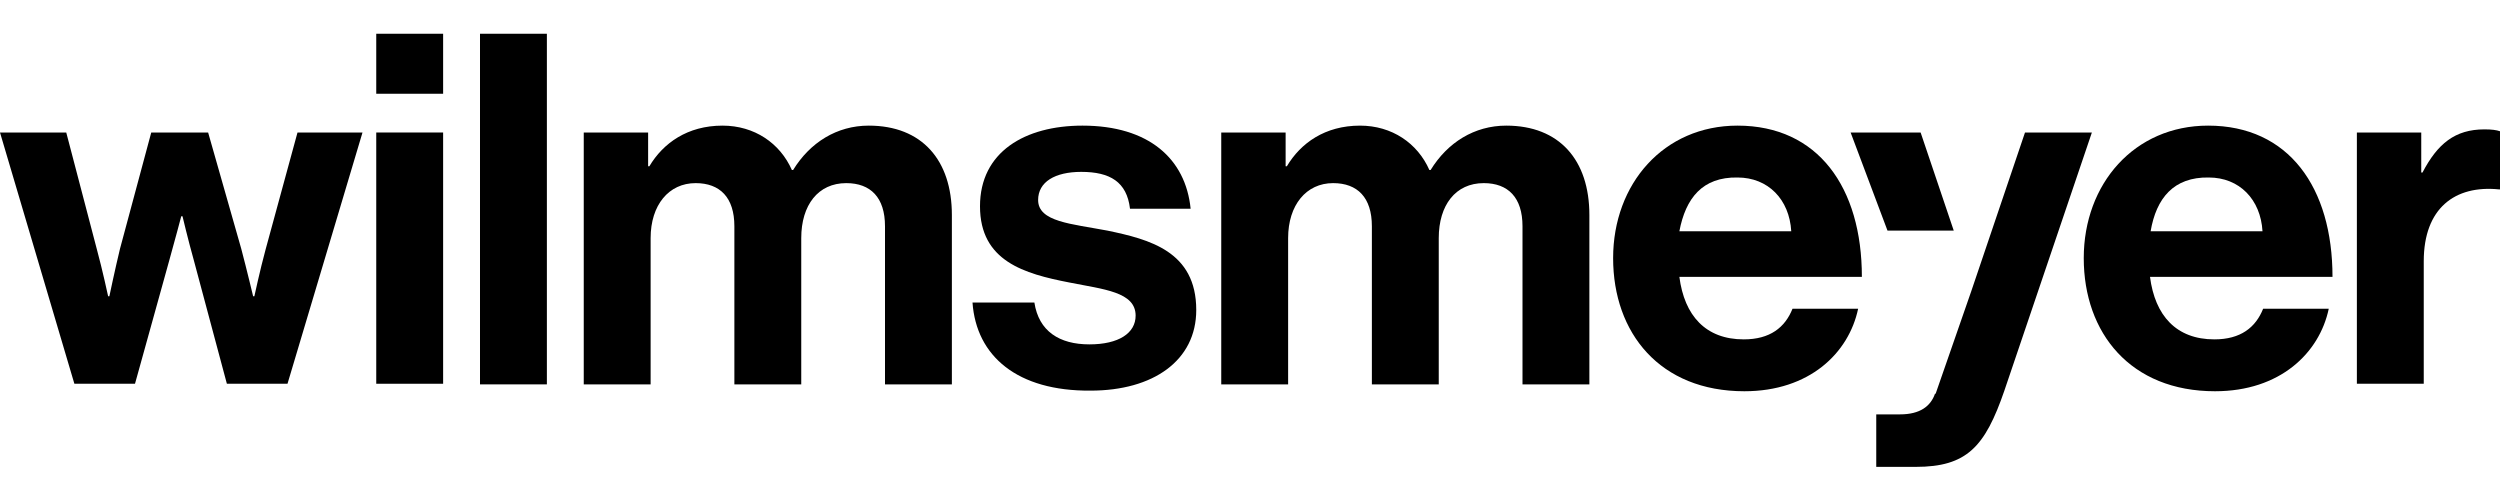
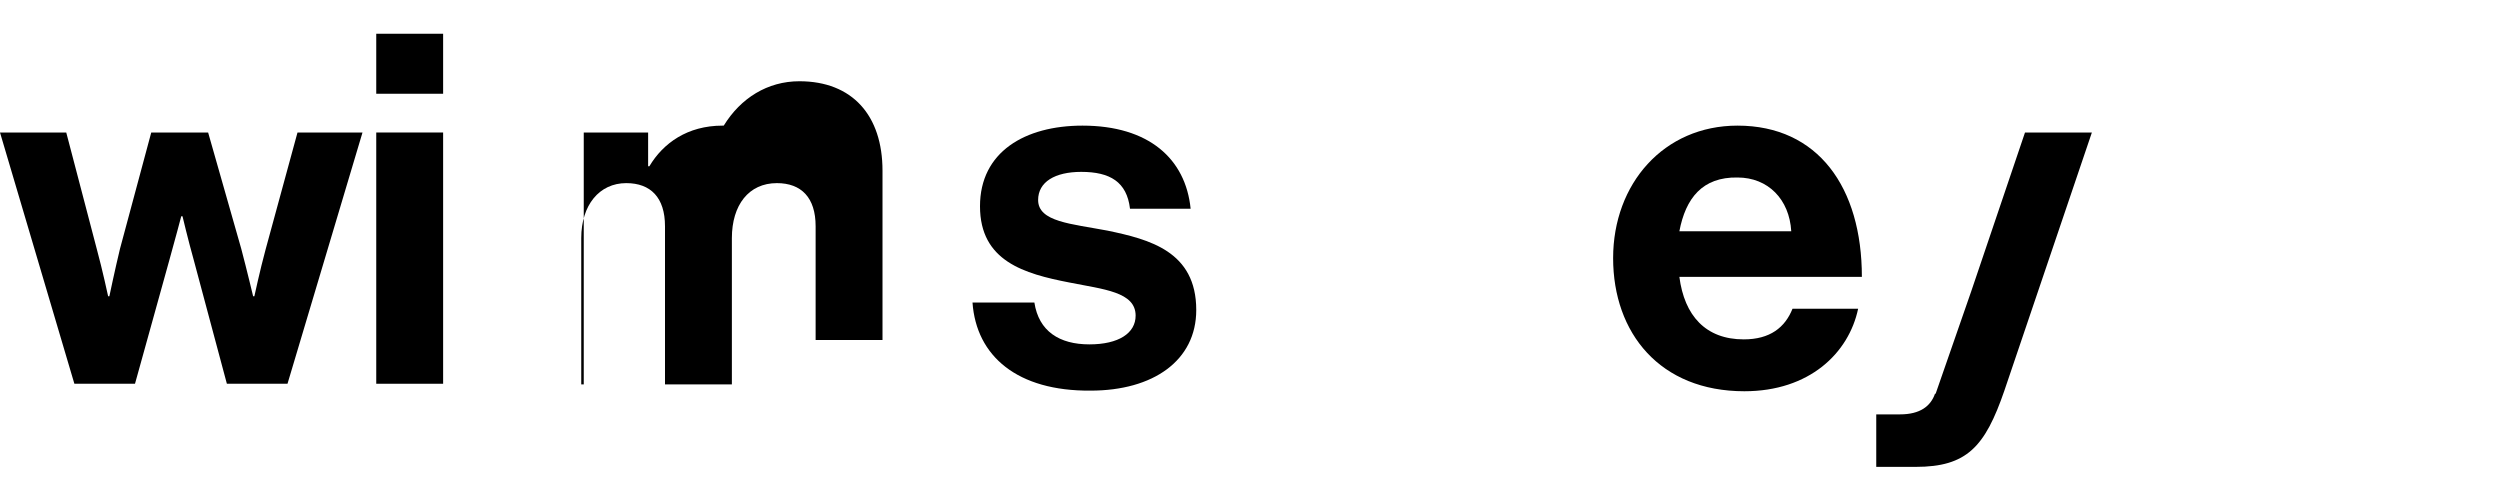
<svg xmlns="http://www.w3.org/2000/svg" version="1.1" id="Ebene_1" x="0px" y="0px" viewBox="0 0 400 80" style="enable-background:new 0 0 400 80;" xml:space="preserve">
  <g>
    <path d="M0,21.2h10.6l4.9,18.7c0.9,3.3,1.8,7.5,1.8,7.5h0.2c0,0,0.9-4.3,1.7-7.6l5-18.6h9.1l5.3,18.6c0.9,3.4,1.9,7.6,1.9,7.6h0.2   c0,0,0.9-4.2,1.8-7.5l5.1-18.7H58L46,61.4h-9.7L31,41.6c-0.9-3.2-1.8-7-1.8-7H29c0,0-1,3.8-1.9,7l-5.5,19.8h-9.7L0,21.2z" />
    <path d="M60.2,5.4h10.7V15H60.2V5.4z M60.2,21.2h10.7v40.2H60.2V21.2z" />
-     <path d="M76.8,5.4h10.7v56.1H76.8V5.4z" />
-     <path d="M93.4,21.2h10.3v5.4h0.2c2.2-3.7,6.1-6.5,11.7-6.5c5.1,0,9.2,2.8,11.1,7.1h0.2c2.7-4.4,7-7.1,12.1-7.1   c8.5,0,13.3,5.5,13.3,14.3v27.1h-10.7V36.2c0-4.6-2.3-6.9-6.2-6.9c-4.5,0-7.2,3.5-7.2,8.8v23.4h-10.7V36.2c0-4.6-2.3-6.9-6.2-6.9   c-4.3,0-7.2,3.5-7.2,8.8v23.4H93.4V21.2z" />
+     <path d="M93.4,21.2h10.3v5.4h0.2c2.2-3.7,6.1-6.5,11.7-6.5h0.2c2.7-4.4,7-7.1,12.1-7.1   c8.5,0,13.3,5.5,13.3,14.3v27.1h-10.7V36.2c0-4.6-2.3-6.9-6.2-6.9c-4.5,0-7.2,3.5-7.2,8.8v23.4h-10.7V36.2c0-4.6-2.3-6.9-6.2-6.9   c-4.3,0-7.2,3.5-7.2,8.8v23.4H93.4V21.2z" />
    <path d="M155.6,48.4h9.9c0.7,4.6,4,6.7,8.8,6.7c4.7,0,7.4-1.8,7.4-4.6c0-3.8-5.1-4.2-10.6-5.3c-7.2-1.4-14.3-3.4-14.3-12.2   c0-8.7,7.2-12.9,16.4-12.9c10.6,0,16.5,5.3,17.3,13.3h-9.7c-0.5-4.3-3.2-5.9-7.8-5.9c-4.2,0-6.9,1.6-6.9,4.5   c0,3.5,5.3,3.8,11.1,4.9c6.7,1.4,14.2,3.3,14.2,12.7c0,8.1-6.9,12.9-16.9,12.9C162.8,62.6,156.2,57,155.6,48.4z" />
-     <path d="M195.4,21.2h10.3v5.4h0.2c2.2-3.7,6.1-6.5,11.7-6.5c5.1,0,9.2,2.8,11.1,7.1h0.2c2.7-4.4,7-7.1,12.1-7.1   c8.5,0,13.3,5.5,13.3,14.3v27.1h-10.7V36.2c0-4.6-2.3-6.9-6.2-6.9c-4.5,0-7.2,3.5-7.2,8.8v23.4h-10.7V36.2c0-4.6-2.3-6.9-6.2-6.9   c-4.3,0-7.2,3.5-7.2,8.8v23.4h-10.7L195.4,21.2L195.4,21.2z" />
    <path d="M258.1,41.3c0-11.9,8.1-21.2,19.9-21.2c12.9,0,19.9,9.9,19.9,24.2h-29.2c0.8,6.2,4.2,10,10.3,10c4.2,0,6.6-1.9,7.8-4.9   h10.5c-1.5,7.1-7.8,13.2-18.2,13.2C265.6,62.6,258.1,53.3,258.1,41.3z M268.7,37h17.9c-0.3-5.1-3.7-8.6-8.6-8.6   C272.4,28.3,269.7,31.7,268.7,37z" />
-     <path d="M333.4,41.3c0-11.9,8.1-21.2,19.9-21.2c12.9,0,19.9,9.9,19.9,24.2H344c0.8,6.2,4.2,10,10.3,10c4.2,0,6.6-1.9,7.8-4.9h10.5   c-1.5,7.1-7.8,13.2-18.2,13.2C340.9,62.6,333.4,53.3,333.4,41.3z M344.1,37H362c-0.3-5.1-3.7-8.6-8.6-8.6   C347.8,28.3,345,31.7,344.1,37z" />
-     <path d="M387.4,27.6h0.2c2.4-4.6,5.2-6.9,9.9-6.9c1.2,0,1.9,0.1,2.5,0.3v9.3h-0.2c-7-0.7-12,3-12,11.5v19.6h-10.7V21.2h10.3   L387.4,27.6L387.4,27.6z" />
  </g>
  <g>
-     <polygon points="307.3,21.2 296.1,21.2 302,36.9 312.6,36.9  " />
    <path d="M324,21.2l-8.6,25.4L309.7,63h-0.1c-0.7,2-2.4,3.3-5.6,3.3h-3.8v8.4h6.3c8.2,0,11.1-3.2,14.2-12.2l14-41.3   C334.7,21.2,324,21.2,324,21.2z" />
  </g>
</svg>